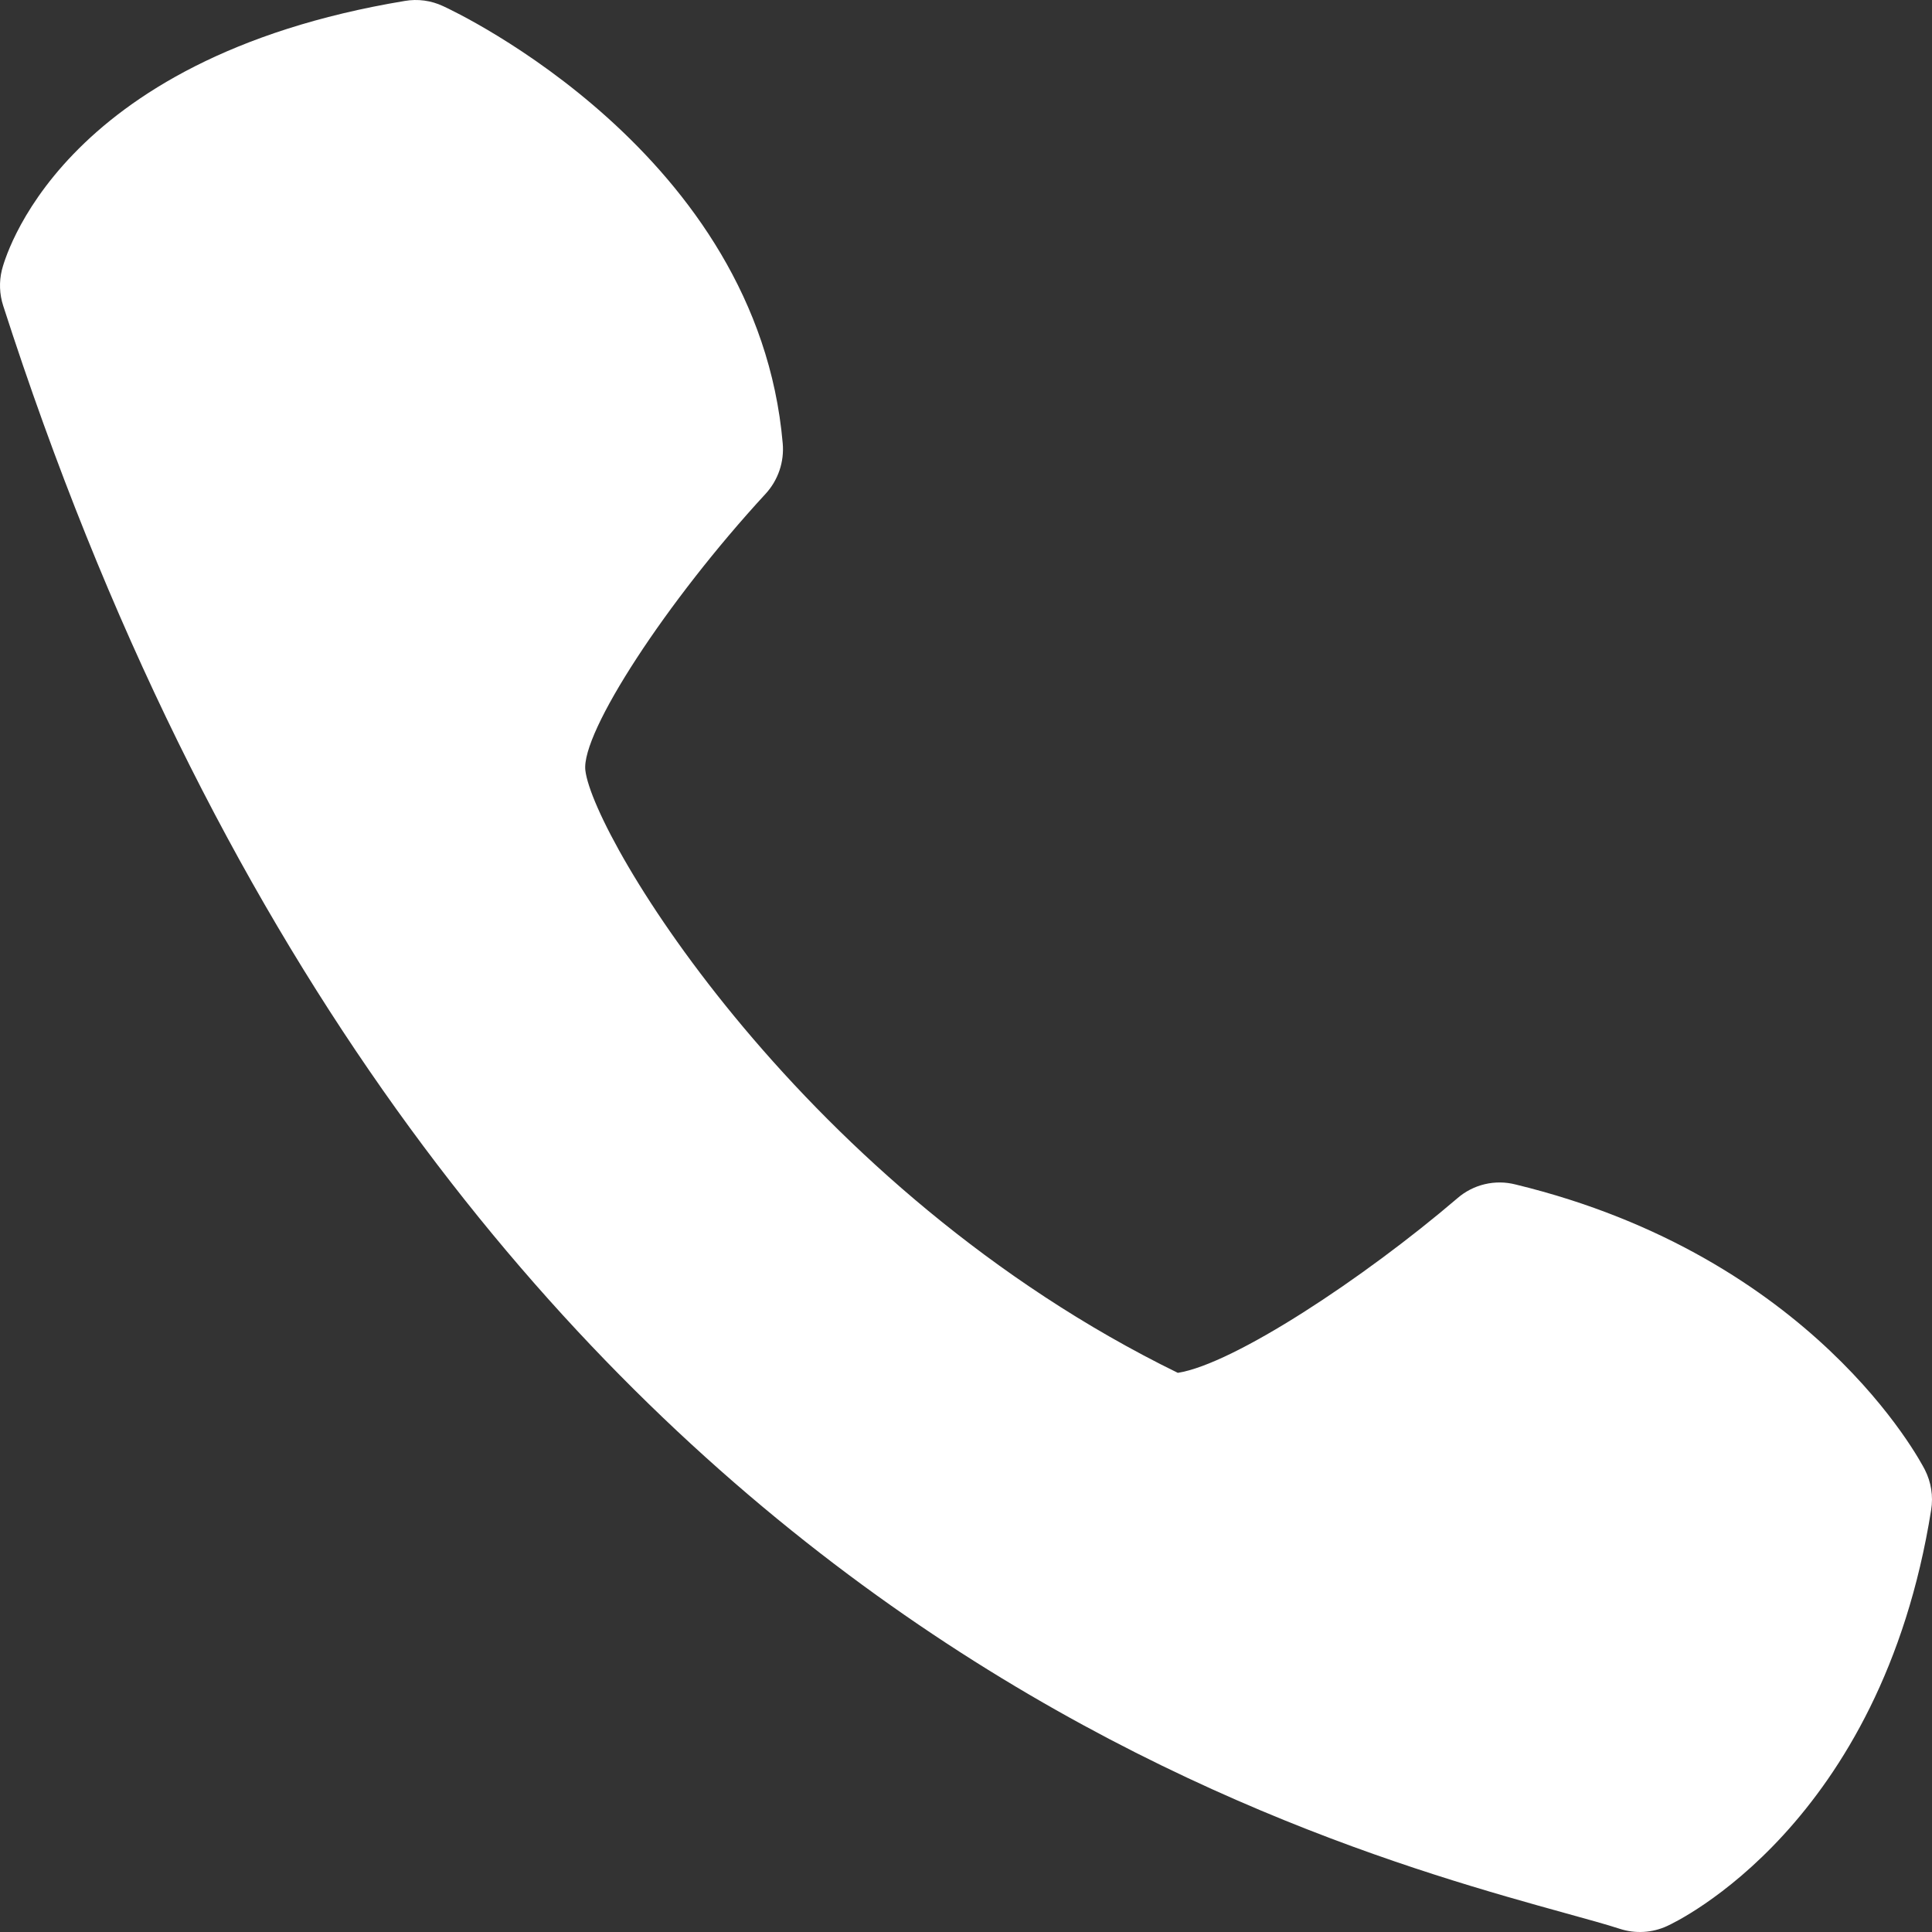
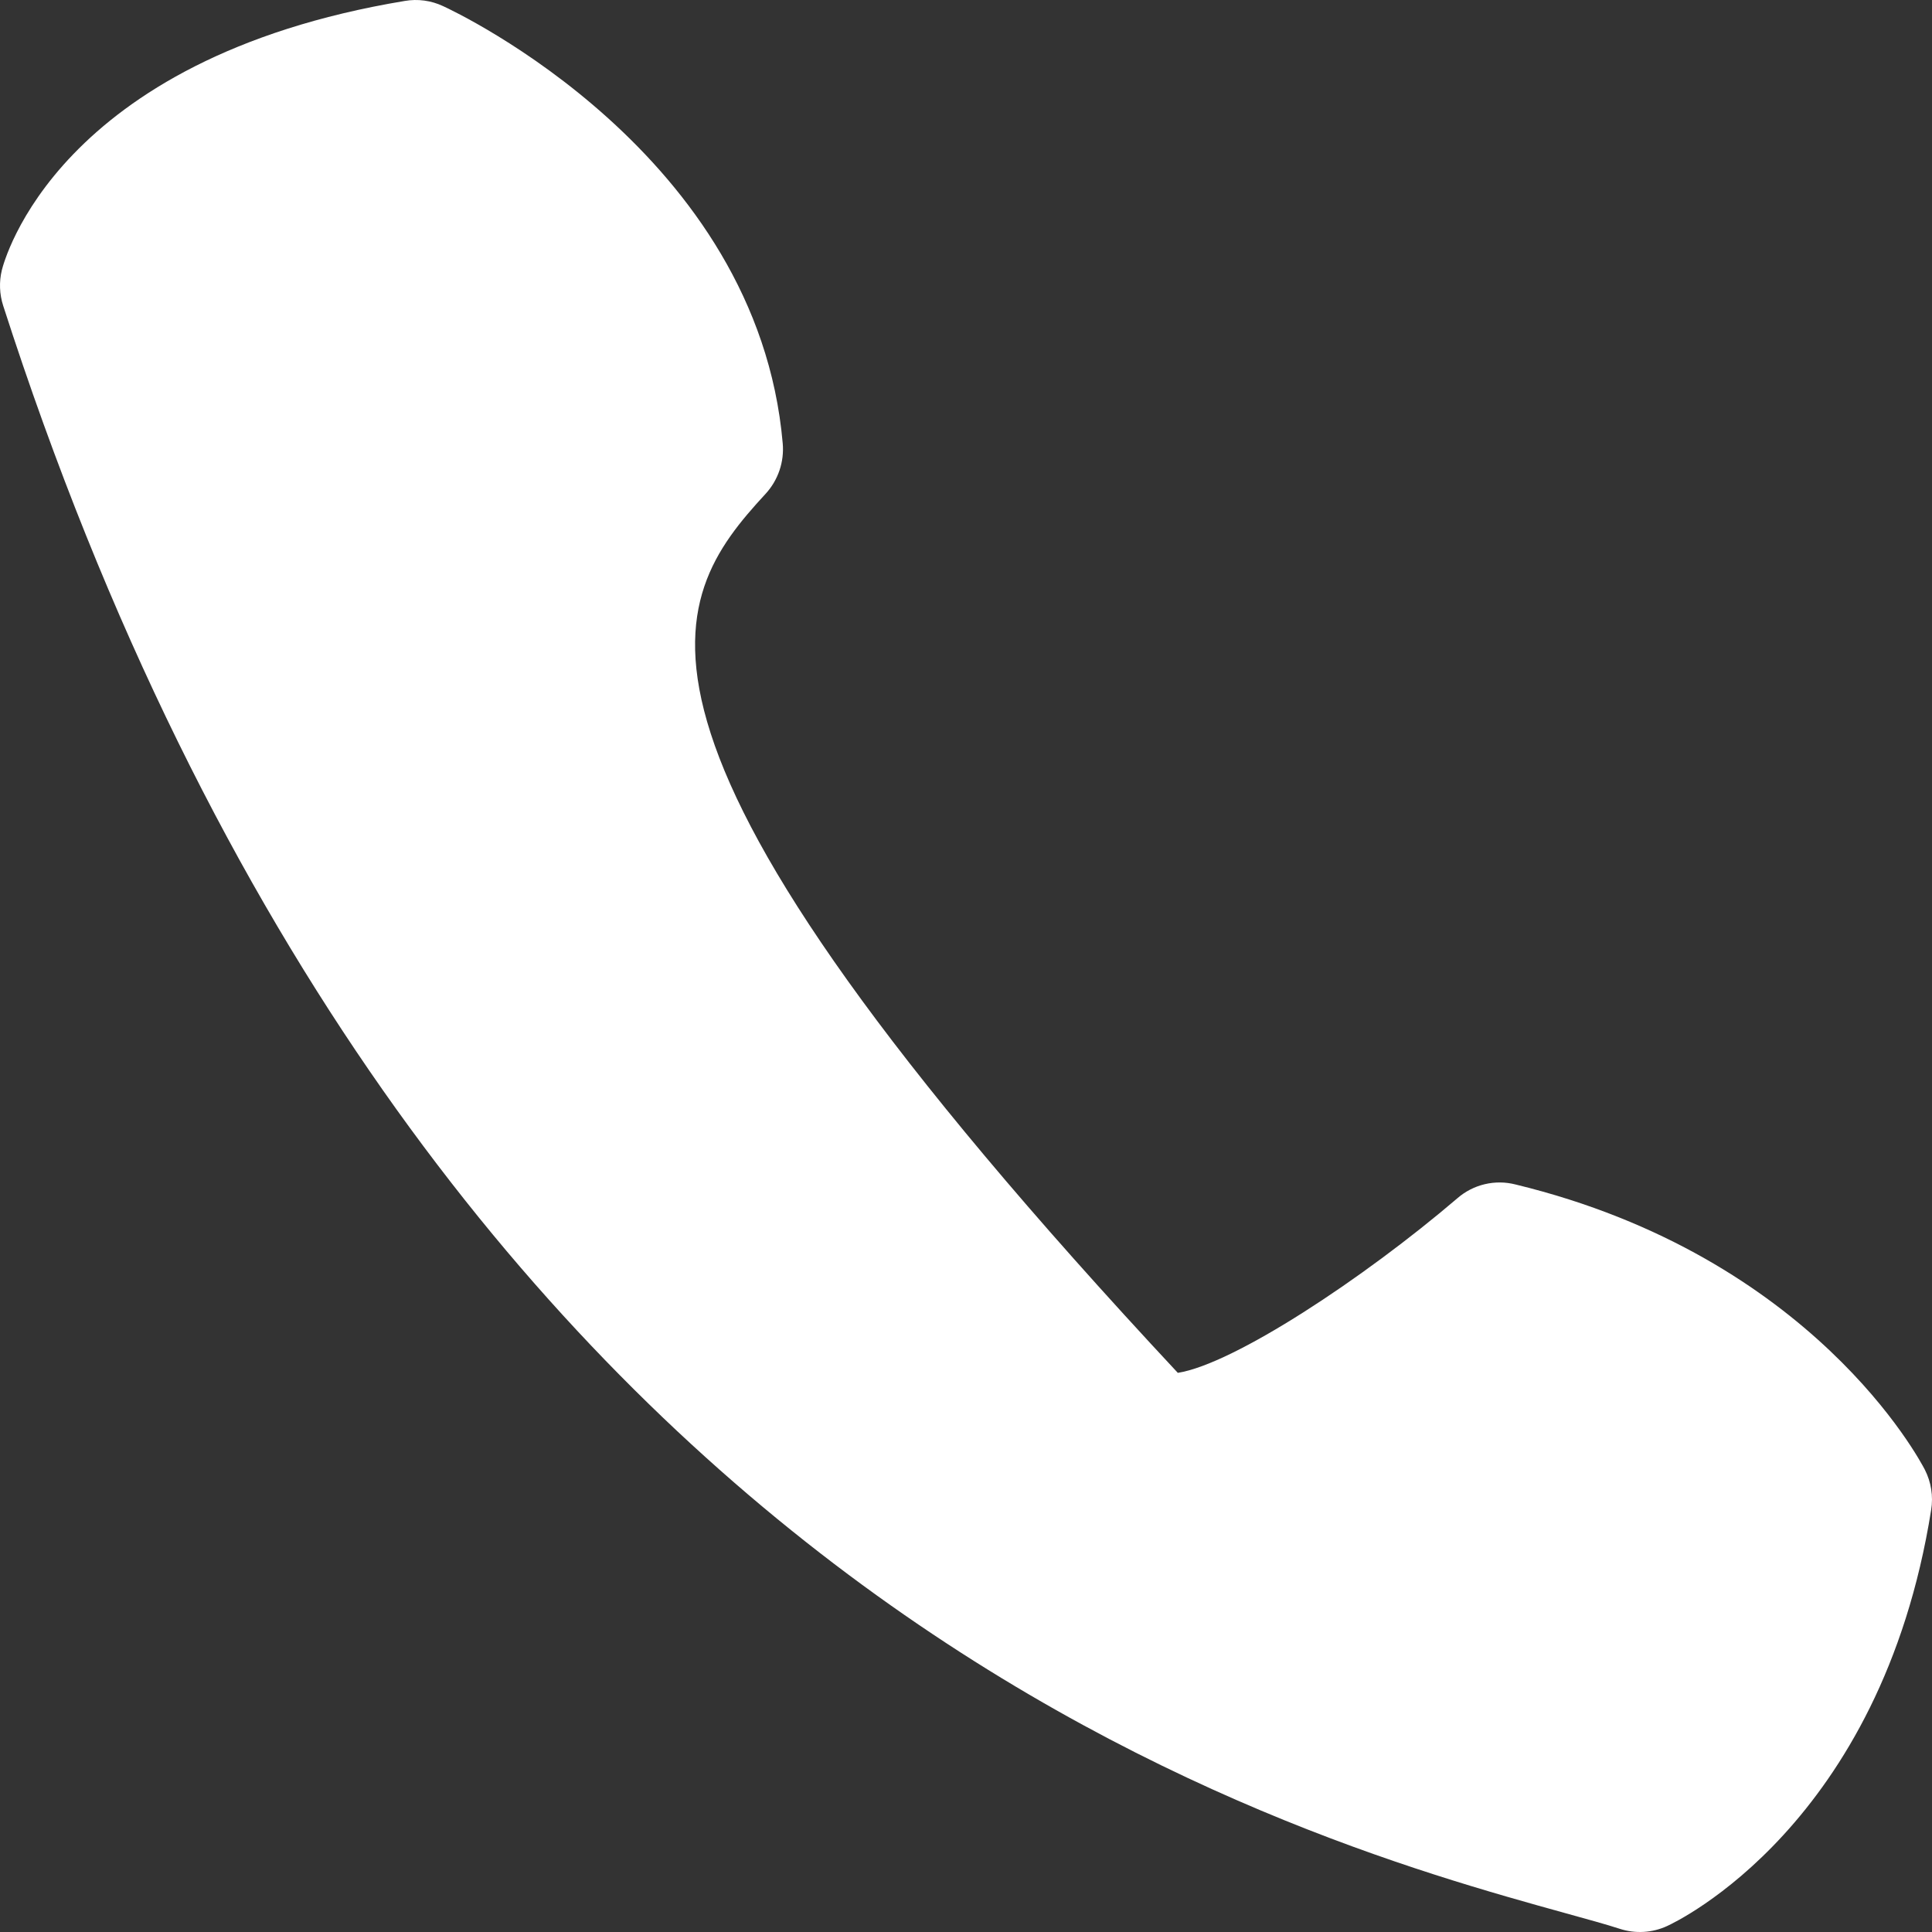
<svg xmlns="http://www.w3.org/2000/svg" width="75" height="75" viewBox="0 0 75 75" fill="none">
  <rect x="0" y="0" width="75" height="75" fill="#333333" stroke="none" />
-   <path d="M30.385 17.21C29.409 5.974 17.695 0.462 17.199 0.237C16.735 0.019 16.216 -0.051 15.711 0.037C2.188 2.282 0.154 10.158 0.072 10.485C-0.039 10.941 -0.021 11.419 0.123 11.866C16.253 61.942 49.776 71.223 60.795 74.276C61.643 74.512 62.343 74.701 62.875 74.875C63.481 75.073 64.141 75.035 64.72 74.767C65.057 74.614 73.02 70.86 74.967 58.617C75.054 58.083 74.968 57.535 74.722 57.053C74.548 56.715 70.383 48.783 58.832 45.981C58.44 45.881 58.03 45.877 57.636 45.971C57.243 46.064 56.878 46.252 56.573 46.518C52.929 49.632 47.895 52.951 45.723 53.294C31.162 46.17 23.03 32.501 22.724 29.908C22.545 28.45 25.882 23.331 29.721 19.169C29.962 18.907 30.145 18.597 30.26 18.259C30.374 17.922 30.417 17.565 30.385 17.21Z" fill="white" />
+   <path d="M30.385 17.21C29.409 5.974 17.695 0.462 17.199 0.237C16.735 0.019 16.216 -0.051 15.711 0.037C2.188 2.282 0.154 10.158 0.072 10.485C-0.039 10.941 -0.021 11.419 0.123 11.866C16.253 61.942 49.776 71.223 60.795 74.276C61.643 74.512 62.343 74.701 62.875 74.875C63.481 75.073 64.141 75.035 64.72 74.767C65.057 74.614 73.02 70.86 74.967 58.617C75.054 58.083 74.968 57.535 74.722 57.053C74.548 56.715 70.383 48.783 58.832 45.981C58.44 45.881 58.03 45.877 57.636 45.971C57.243 46.064 56.878 46.252 56.573 46.518C52.929 49.632 47.895 52.951 45.723 53.294C22.545 28.45 25.882 23.331 29.721 19.169C29.962 18.907 30.145 18.597 30.26 18.259C30.374 17.922 30.417 17.565 30.385 17.21Z" fill="white" />
</svg>